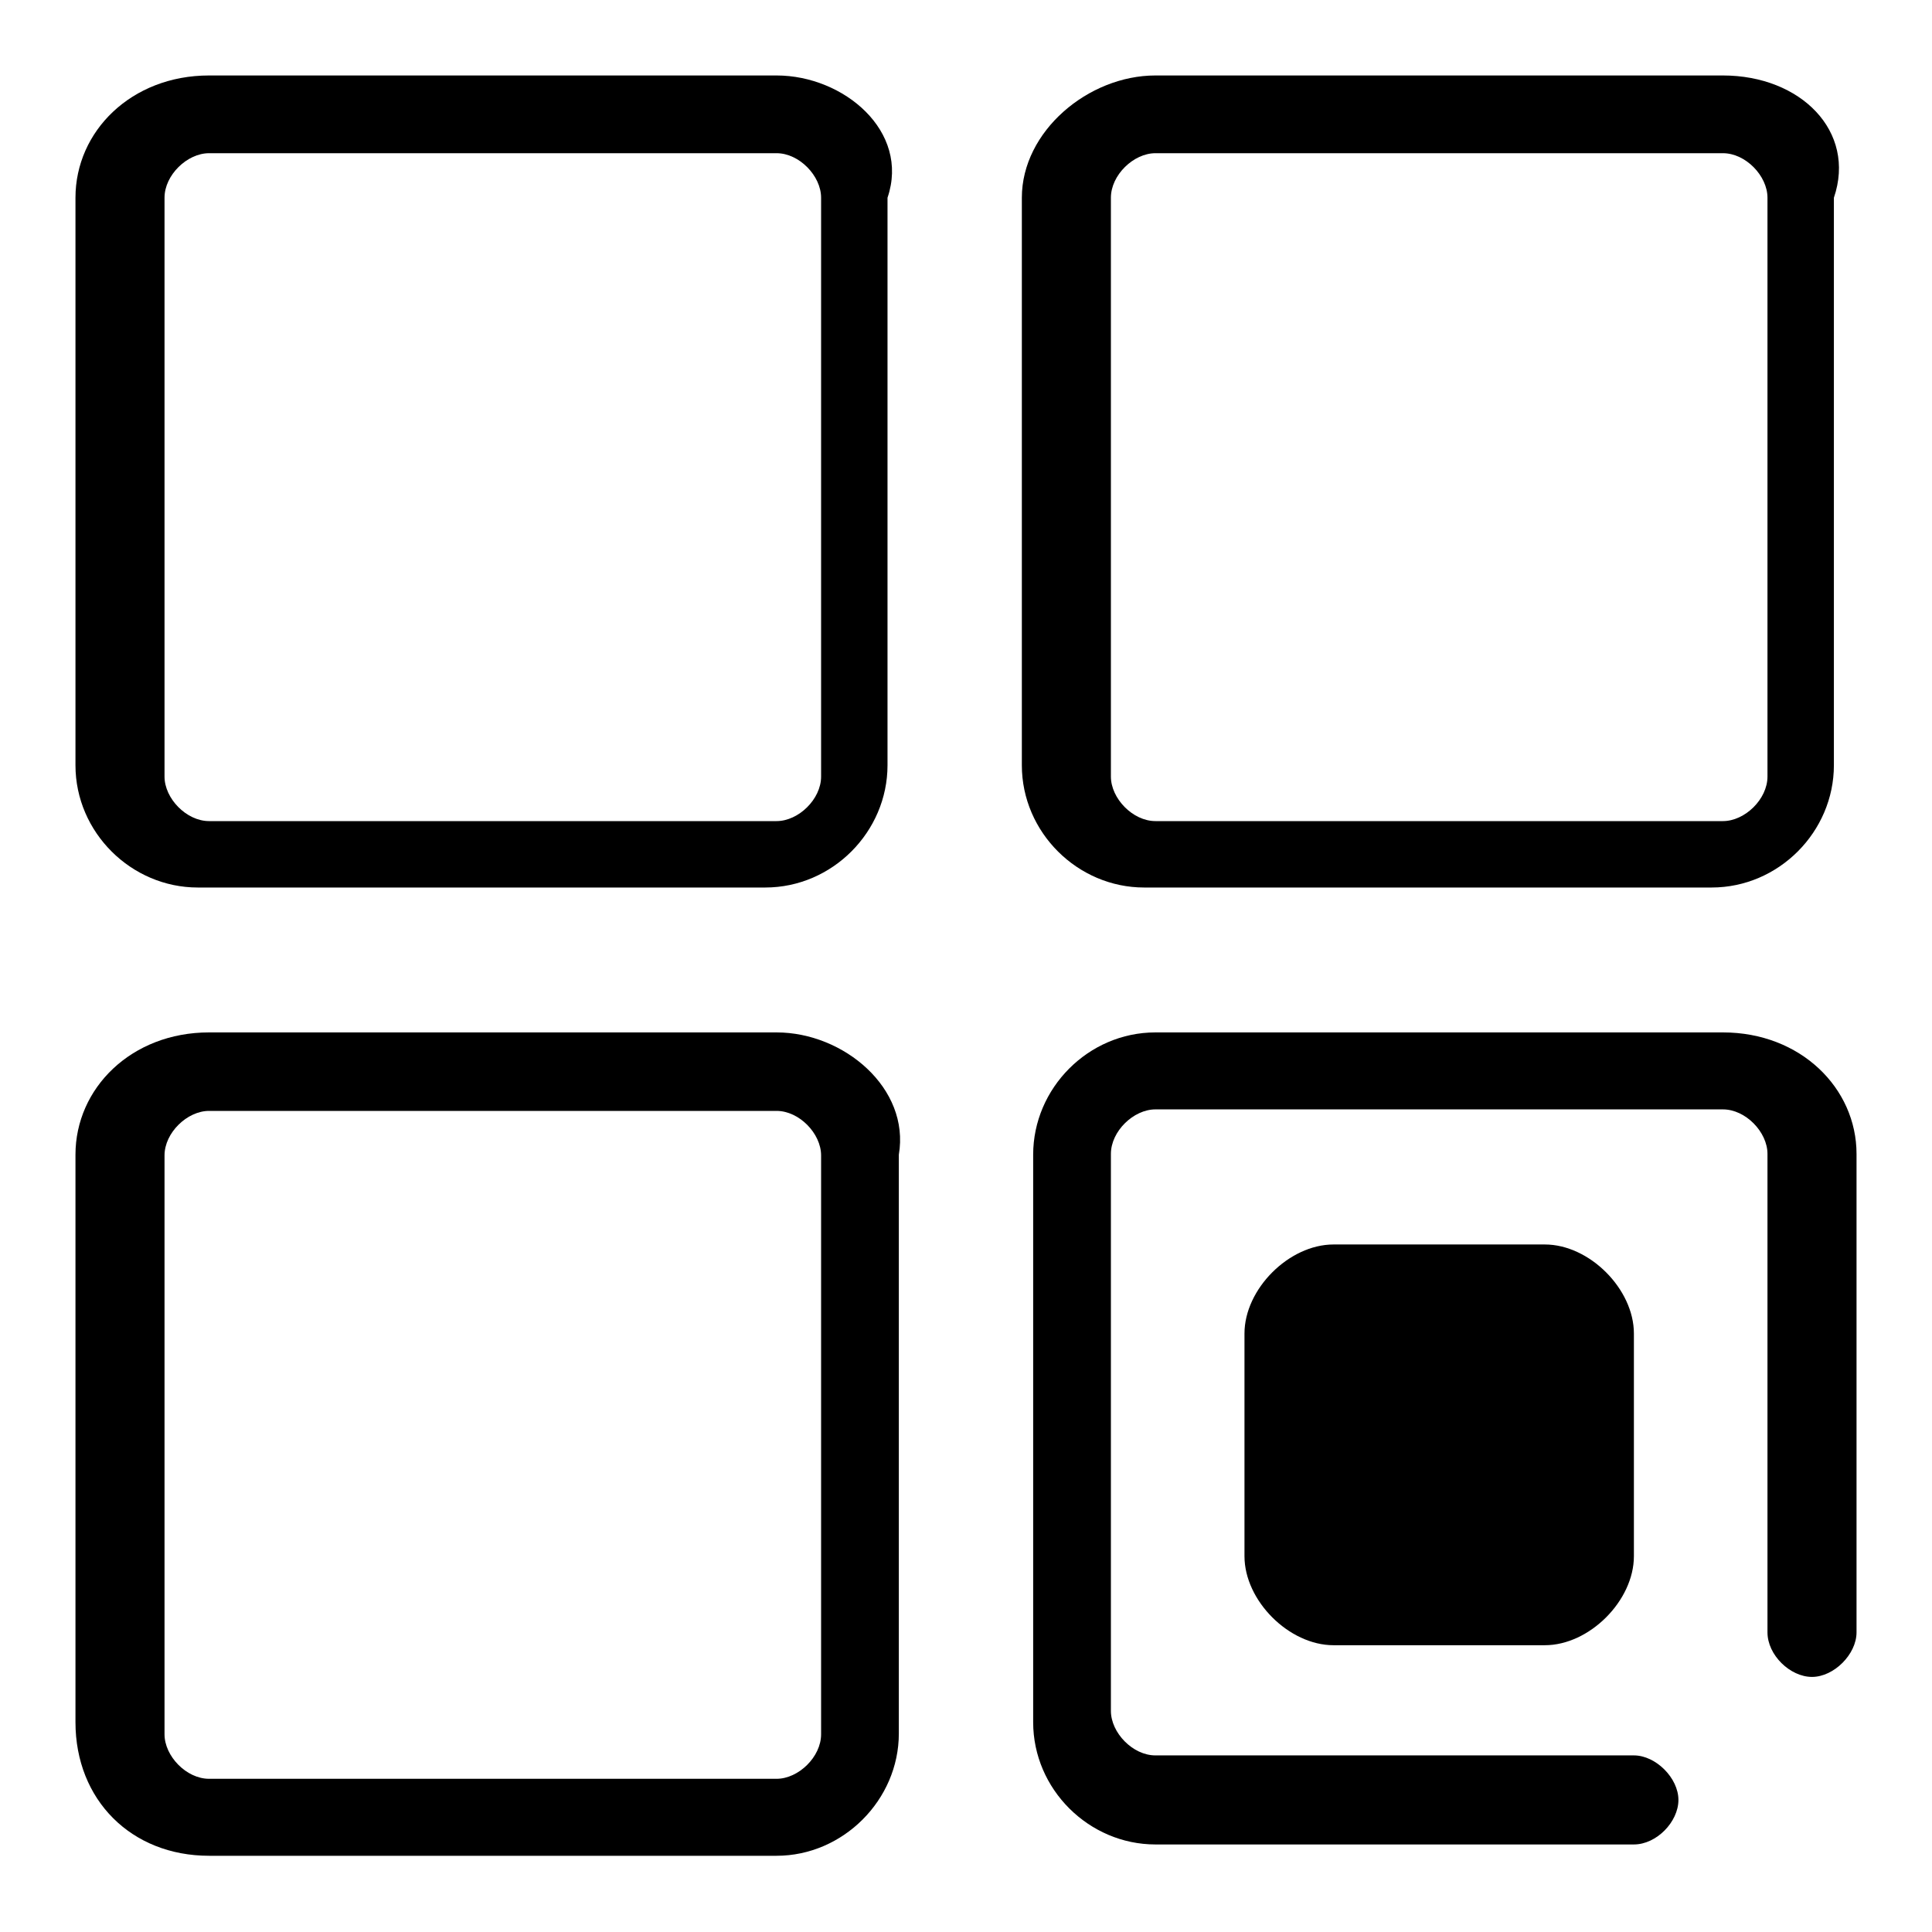
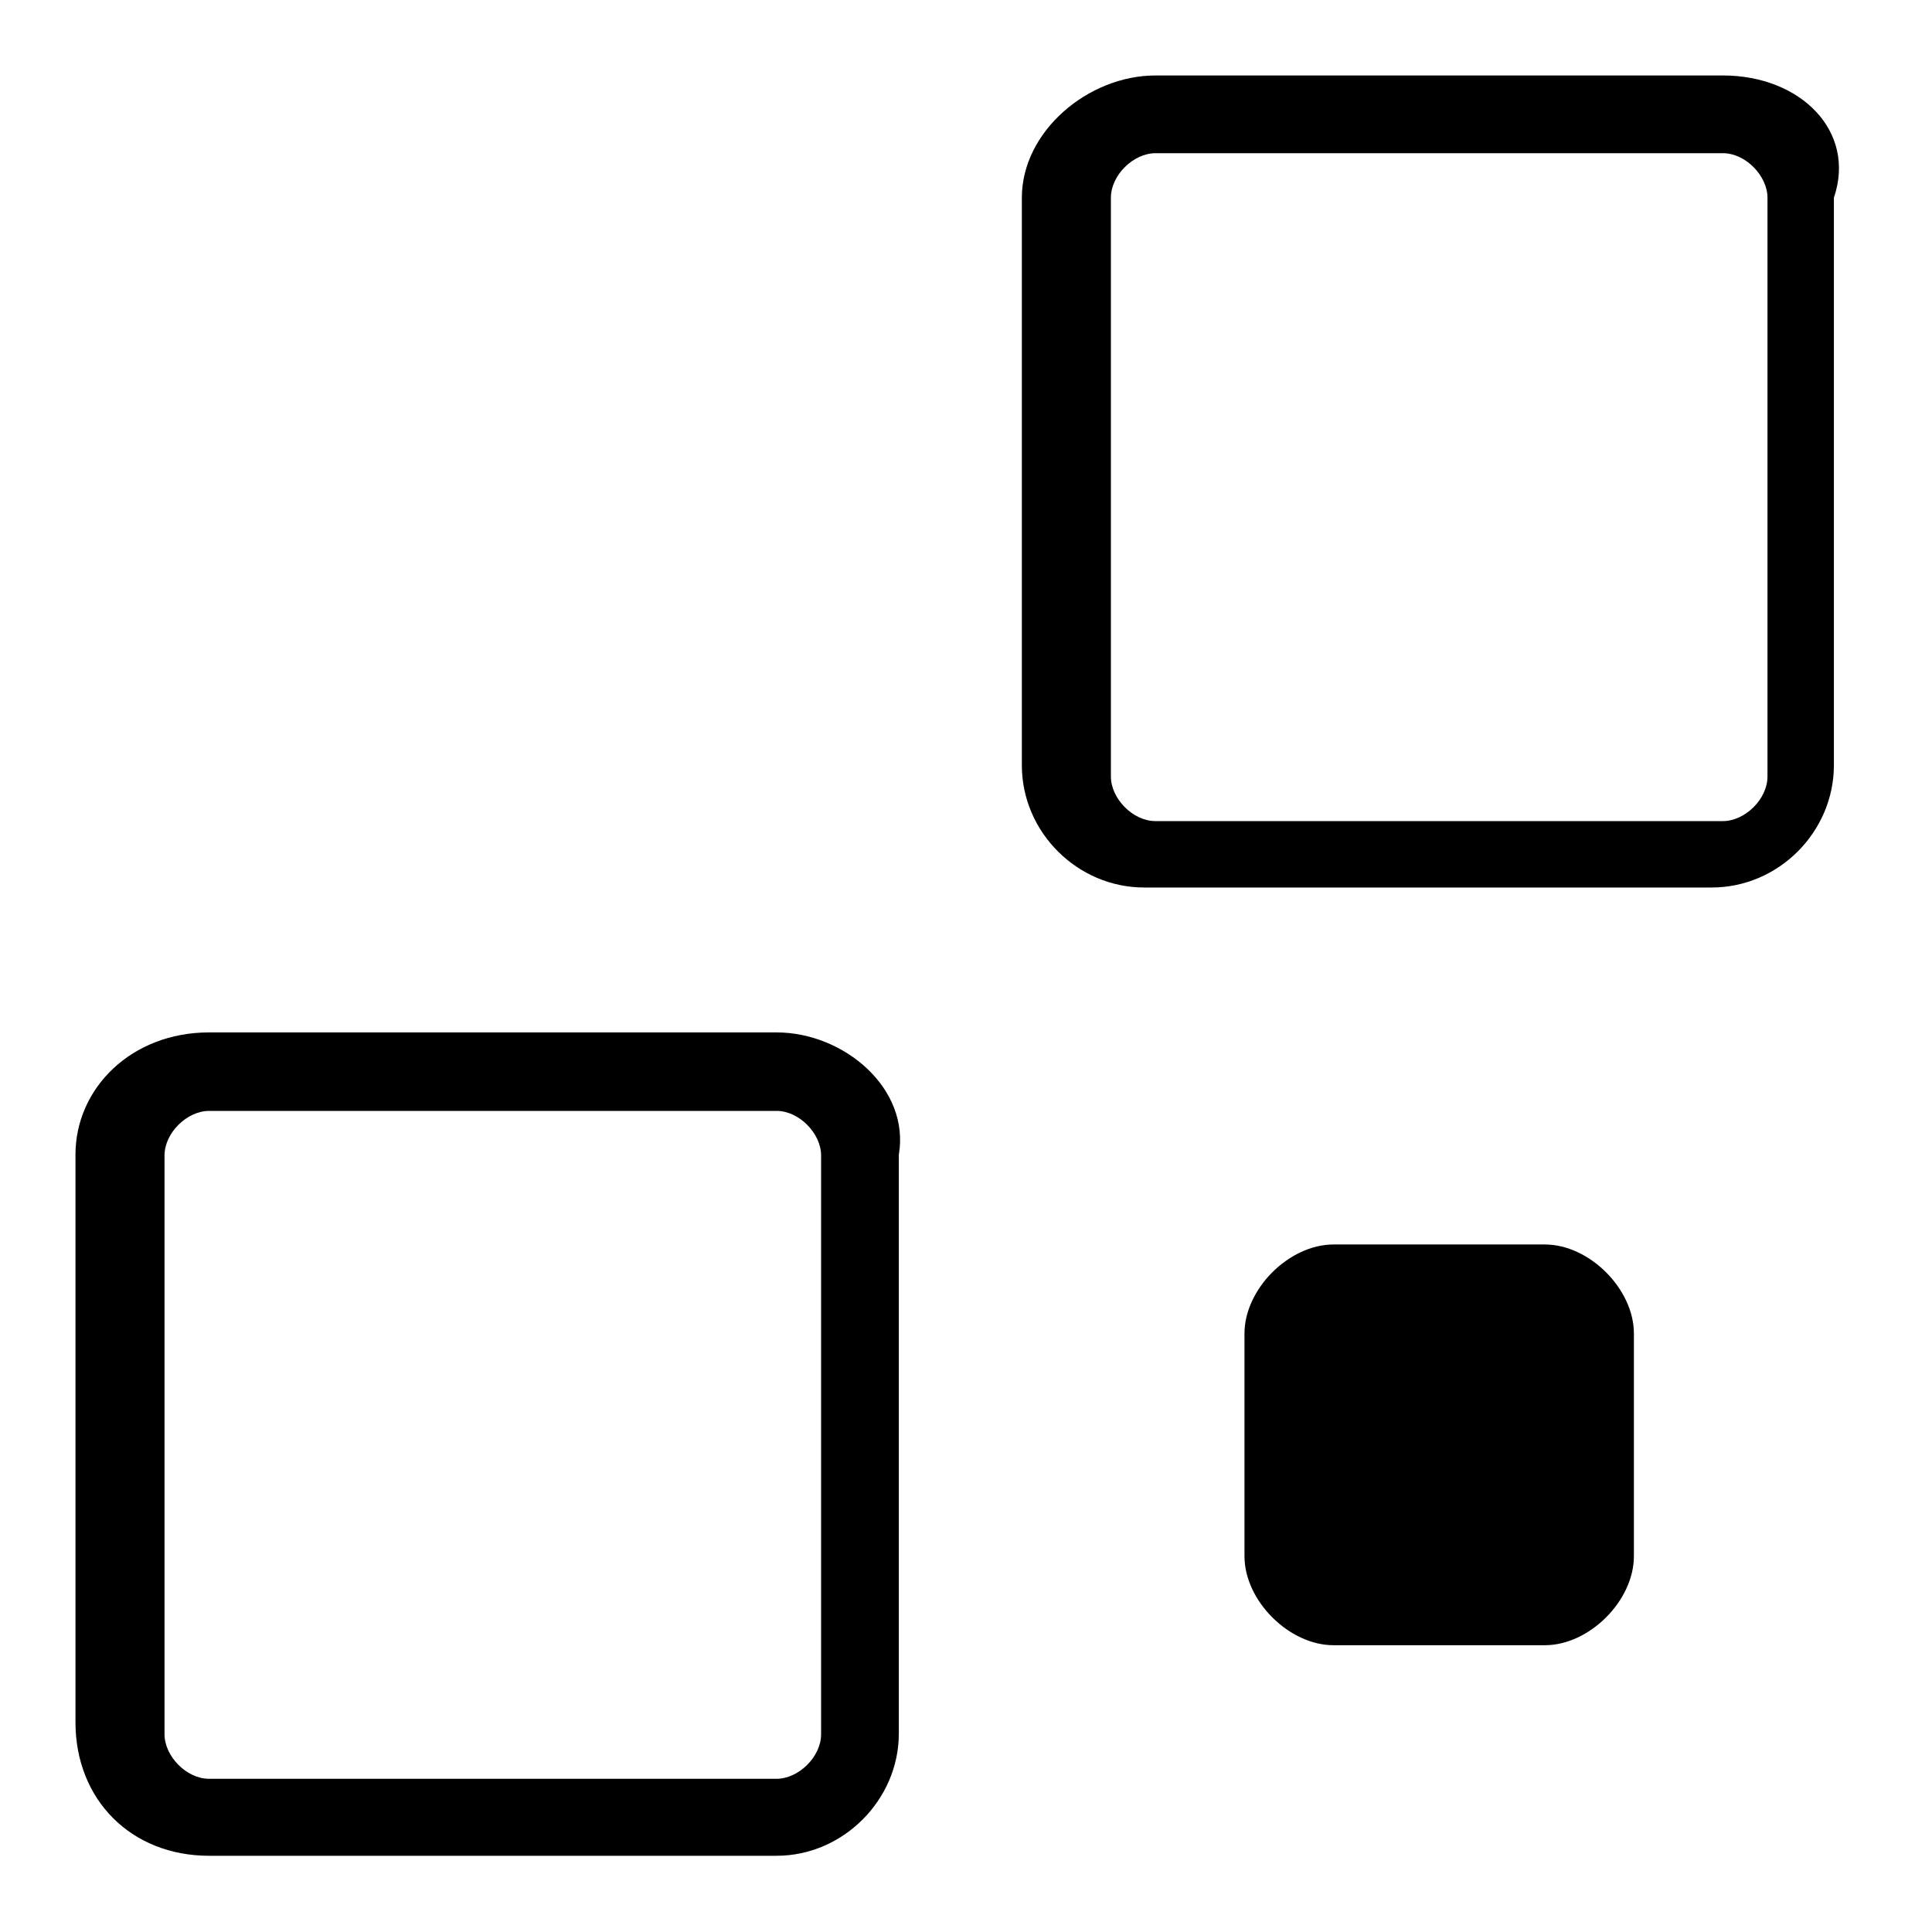
<svg xmlns="http://www.w3.org/2000/svg" version="1.1" x="0px" y="0px" viewBox="0 0 256 256" enable-background="new 0 0 256 256" xml:space="preserve">
  <g>
    <g>
      <path fill="#000000" d="M102.9,136.8H27.7c-10.3,0-17.7,7.4-17.7,16.2v75.2c0,10.3,7.4,17.7,17.7,17.7h75.2c8.8,0,16.2-7.4,16.2-16.2v-76.7C120.6,144.2,111.8,136.8,102.9,136.8z M108.8,229.8c0,3-3,5.9-5.9,5.9H27.7c-3,0-5.9-3-5.9-5.9v-76.7c0-3,3-5.9,5.9-5.9h75.2c3,0,5.9,3,5.9,5.9V229.8z" />
-       <path fill="#000000" d="M102.9,10H27.7C17.4,10,10,17.4,10,26.2v75.2c0,8.9,7.4,16.2,16.2,16.2h75.2c8.9,0,16.2-7.4,16.2-16.2V26.2C120.6,17.4,111.8,10,102.9,10z M108.8,102.9c0,3-3,5.9-5.9,5.9H27.7c-3,0-5.9-3-5.9-5.9V26.2c0-3,3-5.9,5.9-5.9h75.2c3,0,5.9,3,5.9,5.9V102.9z" />
-       <path fill="#000000" d="M228.3,136.8h-75.2c-8.9,0-16.2,7.4-16.2,16.2v75.2c0,8.9,7.4,16.2,16.2,16.2h63.4c3,0,5.9-3,5.9-5.9c0-2.9-3-5.9-5.9-5.9h-63.4c-3,0-5.9-3-5.9-5.9v-73.8c0-3,3-5.9,5.9-5.9h75.2c3,0,5.9,3,5.9,5.9v63.4c0,3,3,5.9,5.9,5.9s5.9-3,5.9-5.9v-63.4C246,144.2,238.6,136.8,228.3,136.8z" />
      <path fill="#000000" d="M176.7,164.9c-5.9,0-11.8,5.9-11.8,11.8v29.5c0,5.9,5.9,11.8,11.8,11.8h28c5.9,0,11.8-5.9,11.8-11.8v-29.5c0-5.9-5.9-11.8-11.8-11.8H176.7z" />
      <path fill="#000000" d="M228.3,10h-75.2c-8.9,0-17.7,7.4-17.7,16.2v75.2c0,8.9,7.4,16.2,16.2,16.2h75.2c8.9,0,16.2-7.4,16.2-16.2V26.2C246,17.4,238.6,10,228.3,10z M234.2,102.9c0,3-3,5.9-5.9,5.9h-75.2c-3,0-5.9-3-5.9-5.9V26.2c0-3,3-5.9,5.9-5.9h75.2c3,0,5.9,3,5.9,5.9V102.9z" />
    </g>
  </g>
</svg>